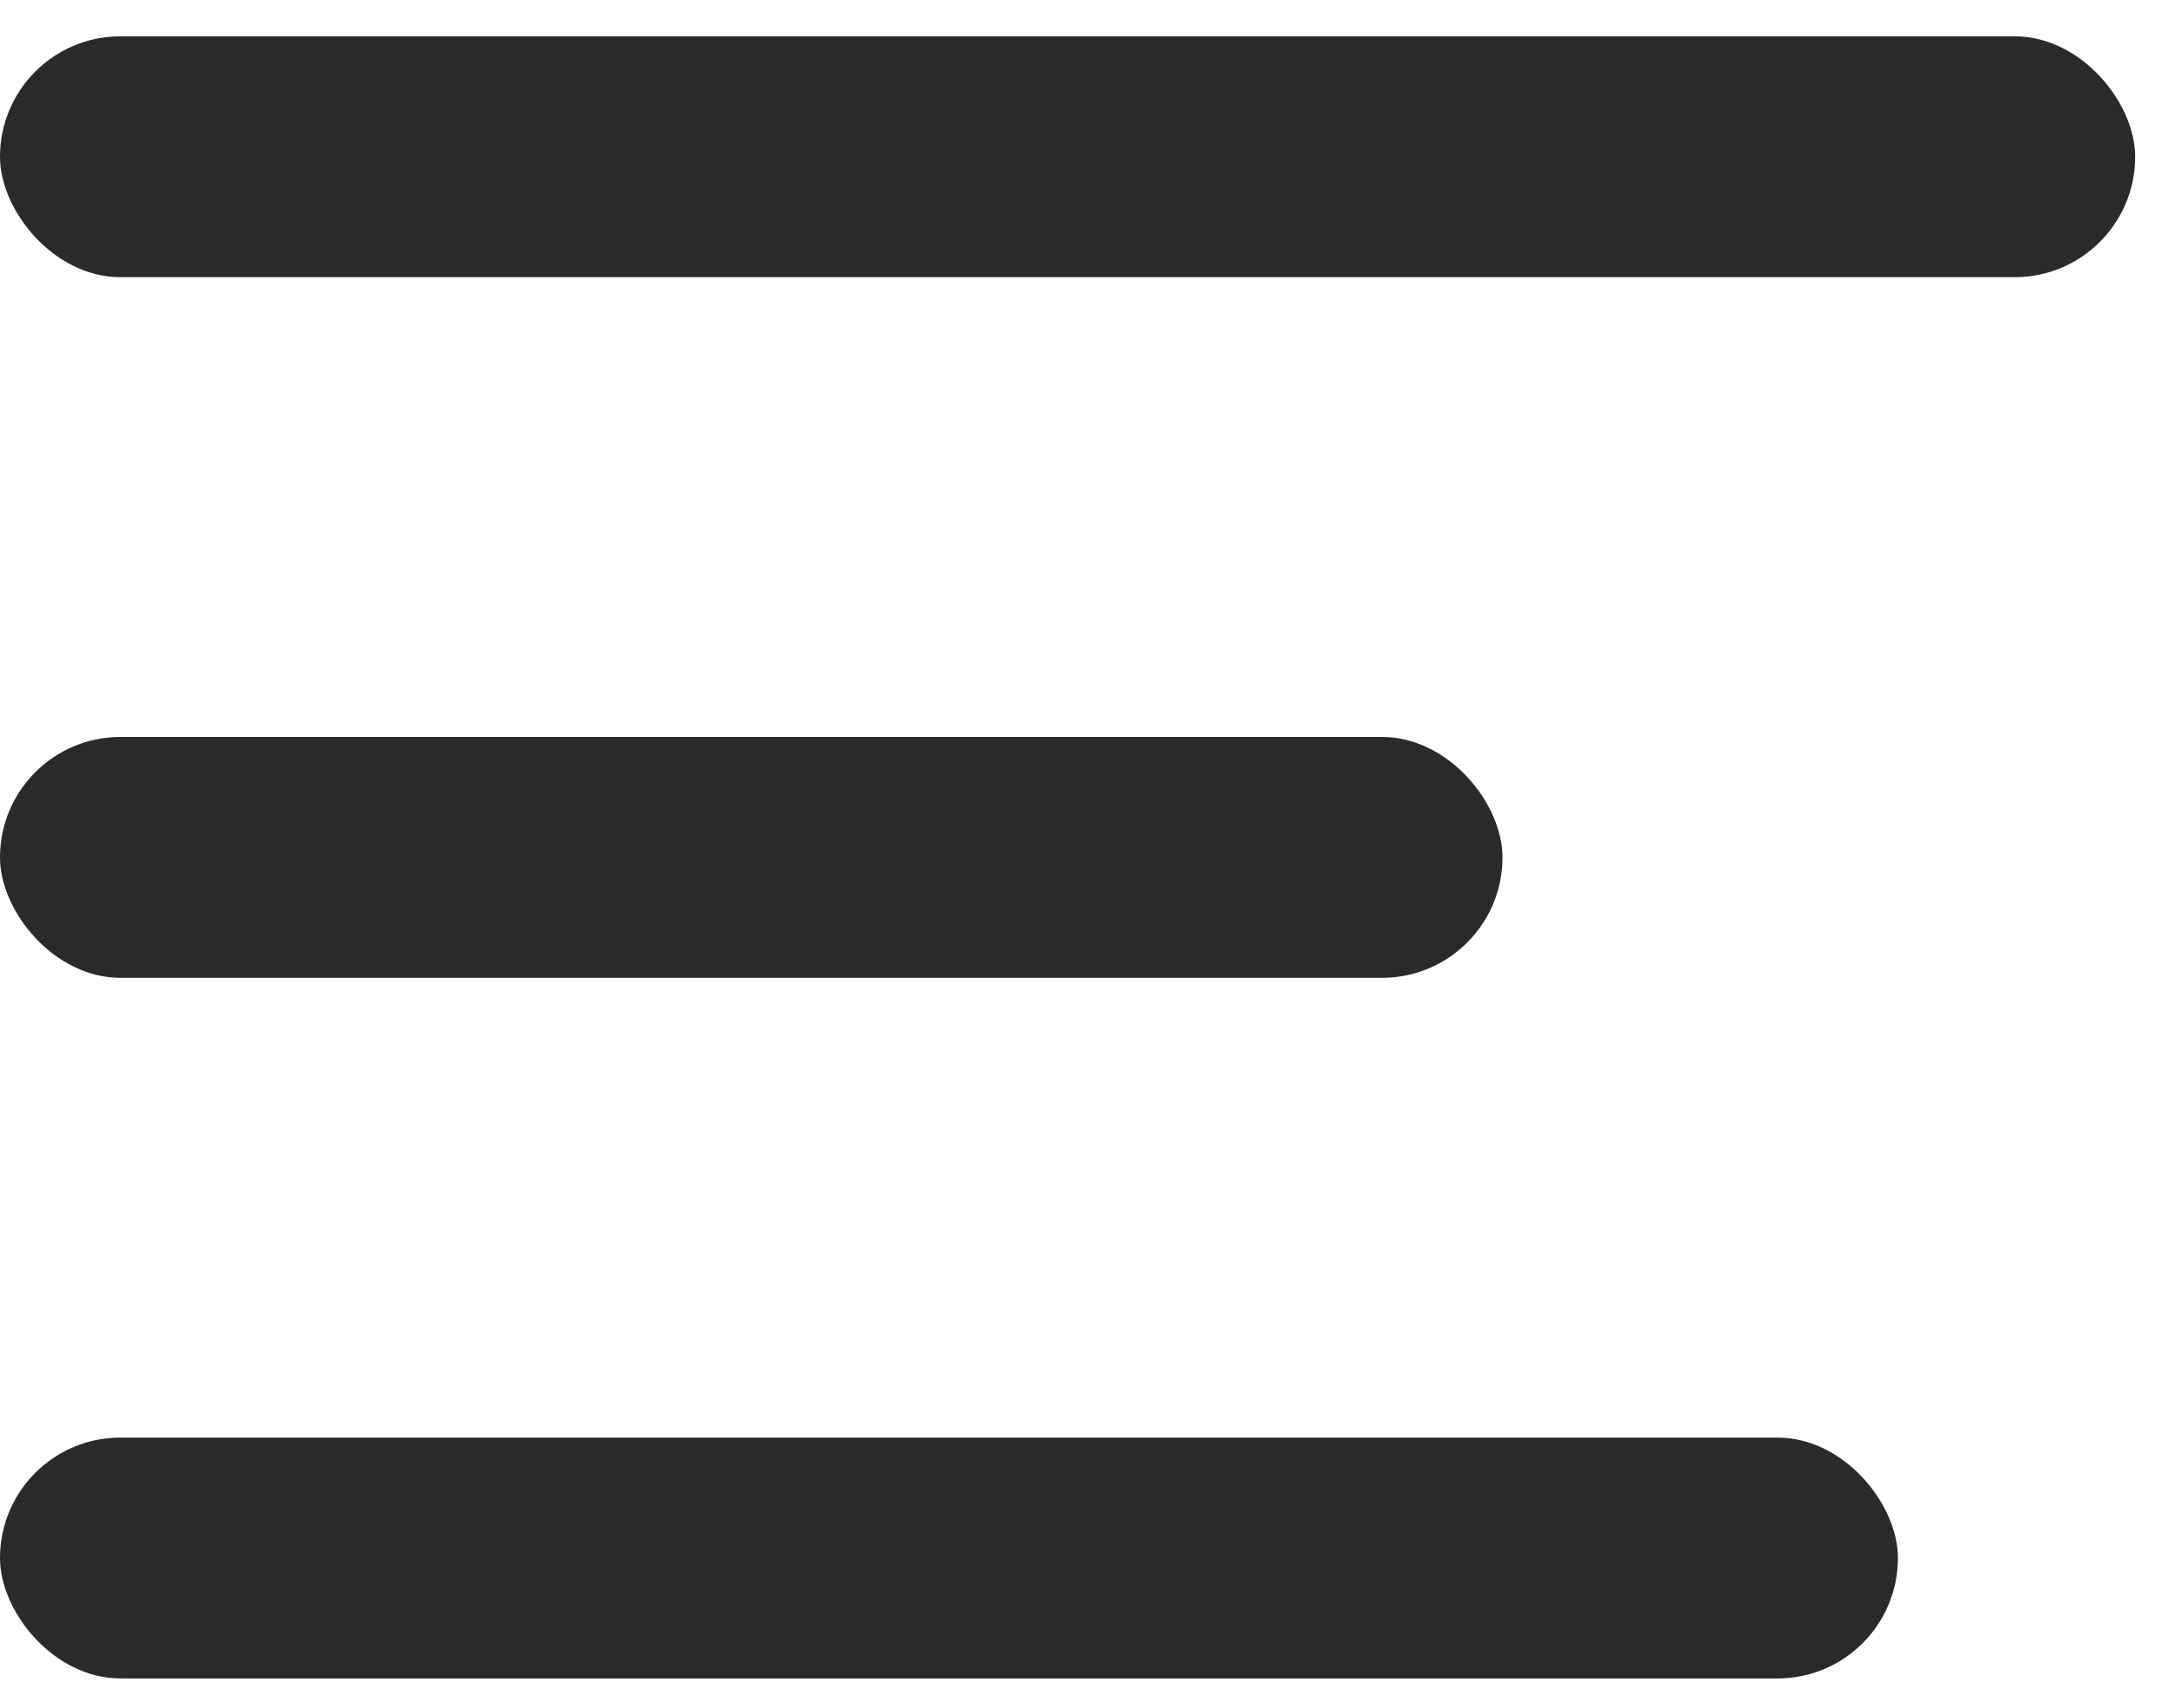
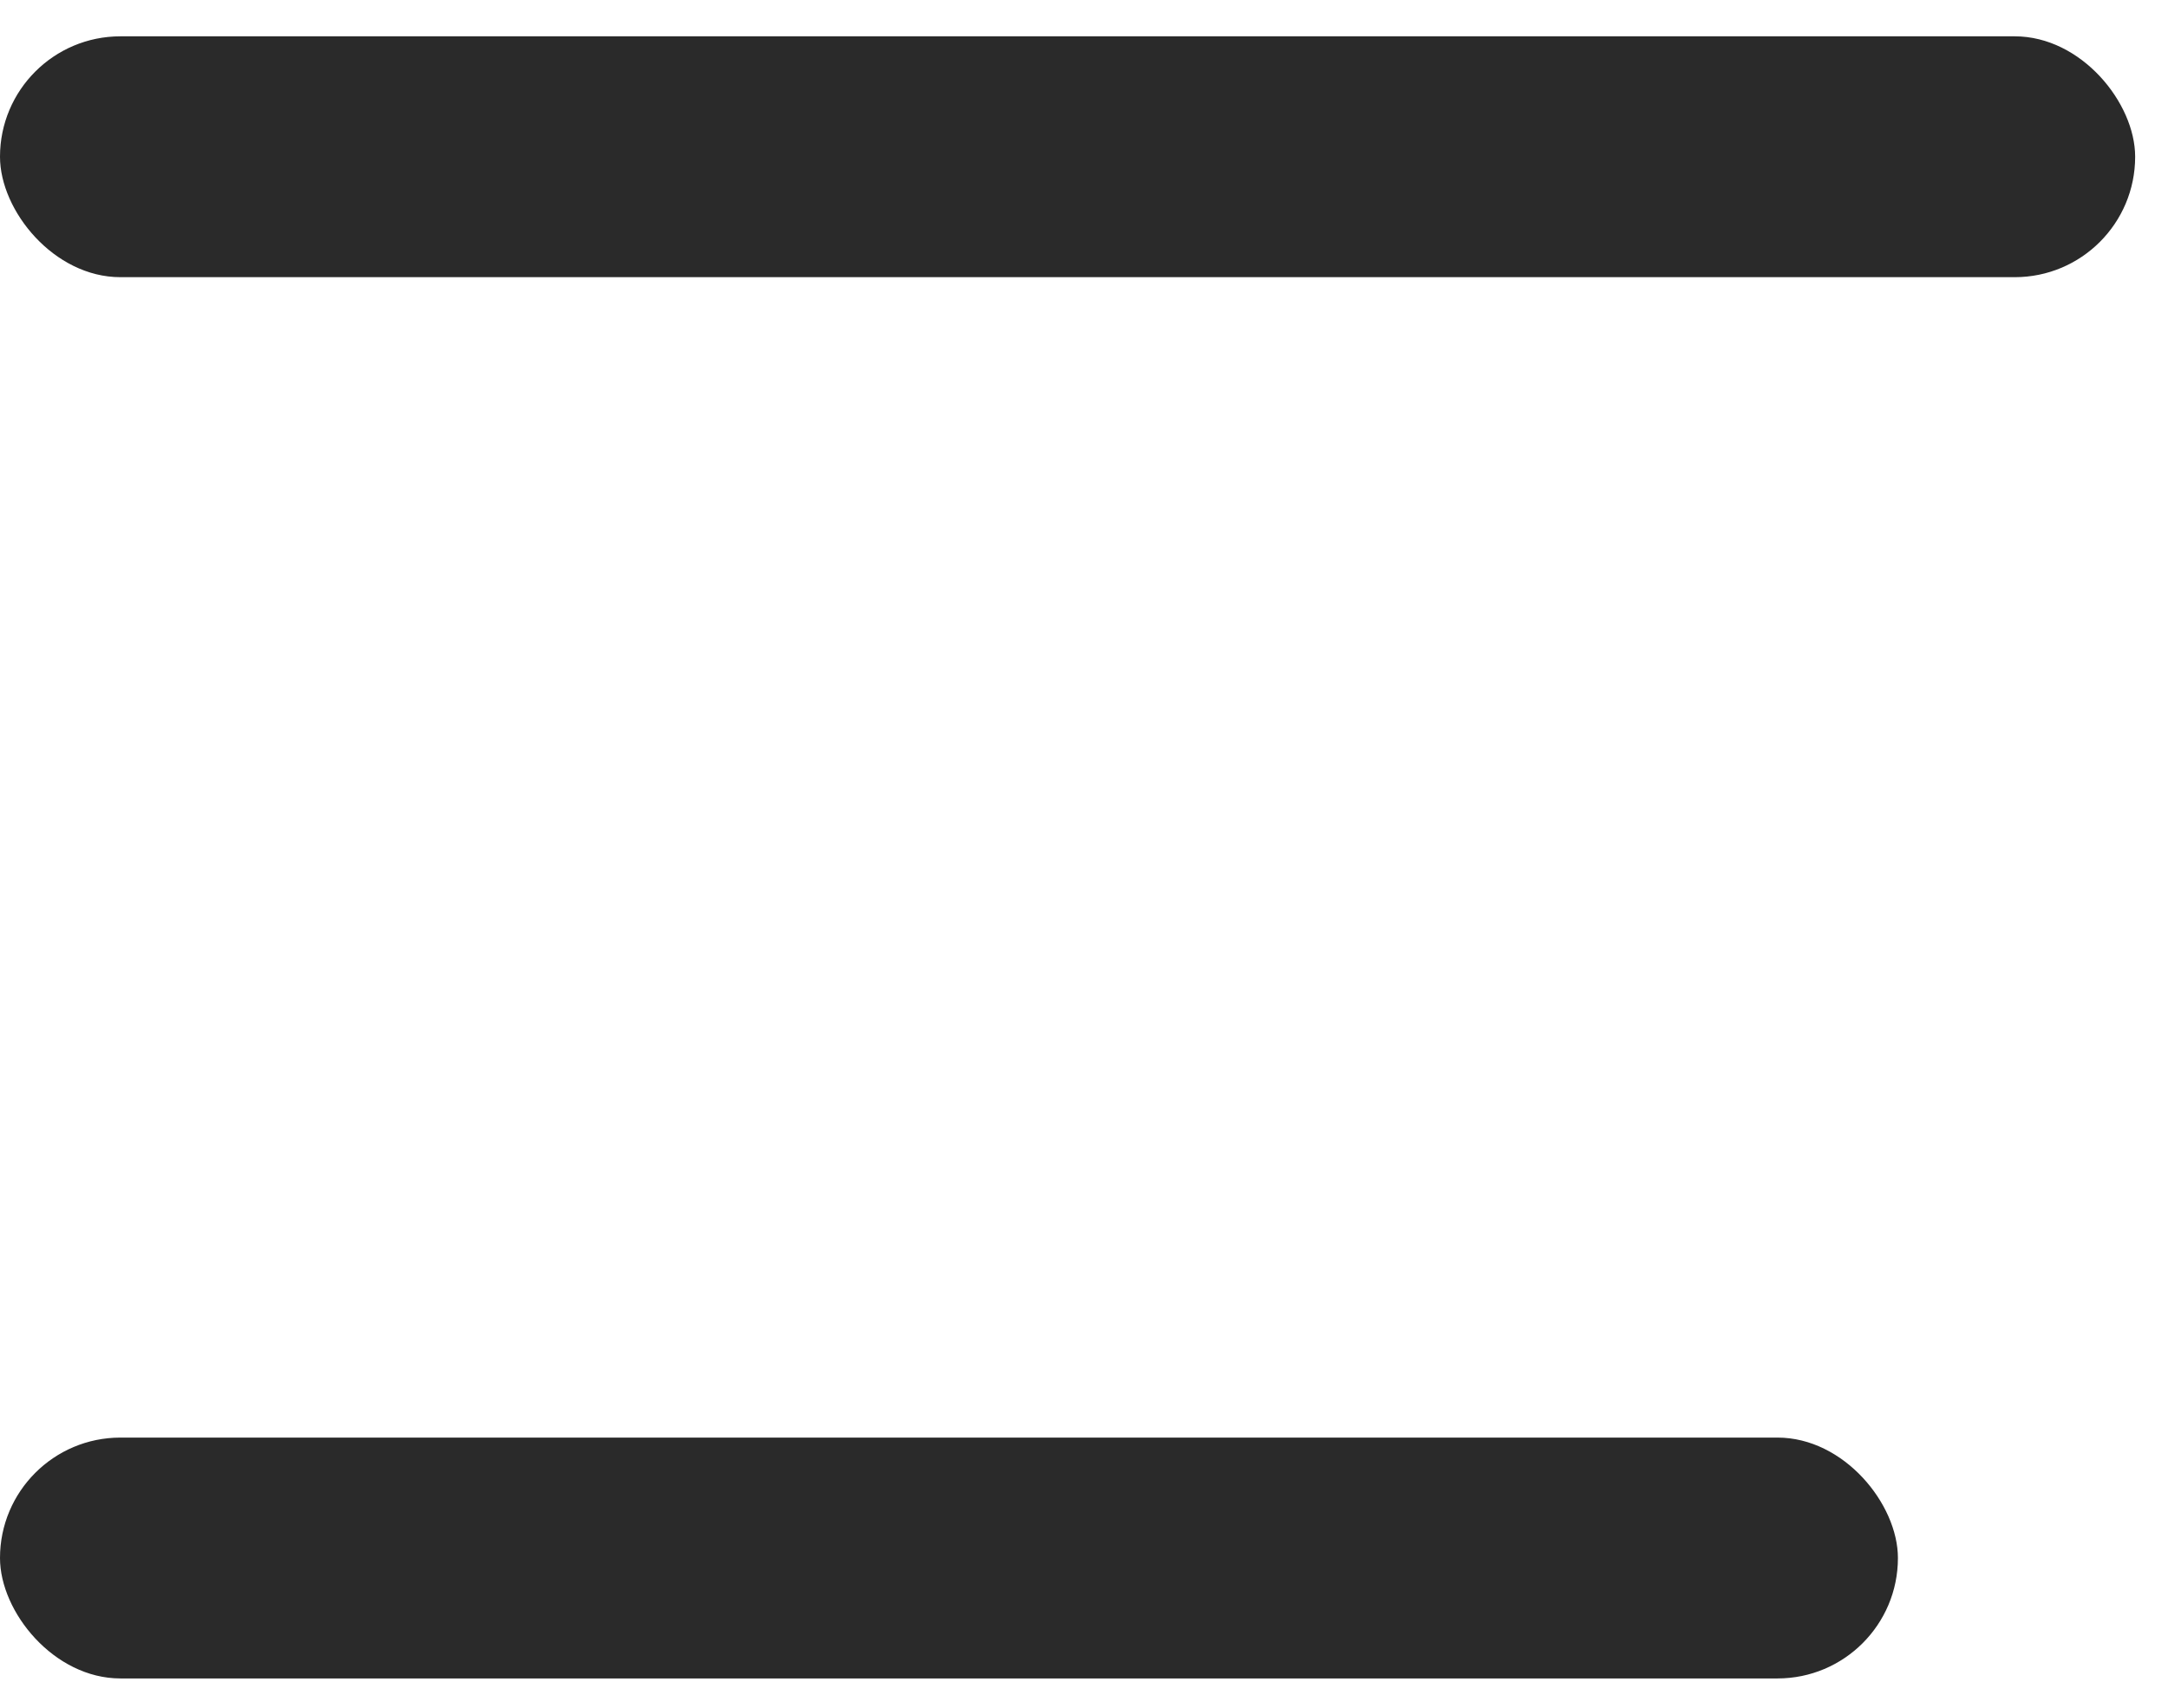
<svg xmlns="http://www.w3.org/2000/svg" width="33" height="26" viewBox="0 0 33 26" fill="none">
  <rect y="0.553" width="32.5" height="3.667" rx="1.833" fill="#2A2A2A" />
-   <rect y="11.22" width="22.87" height="3.667" rx="1.833" fill="#2A2A2A" />
  <rect y="21.887" width="28.889" height="3.667" rx="1.833" fill="#2A2A2A" />
</svg>